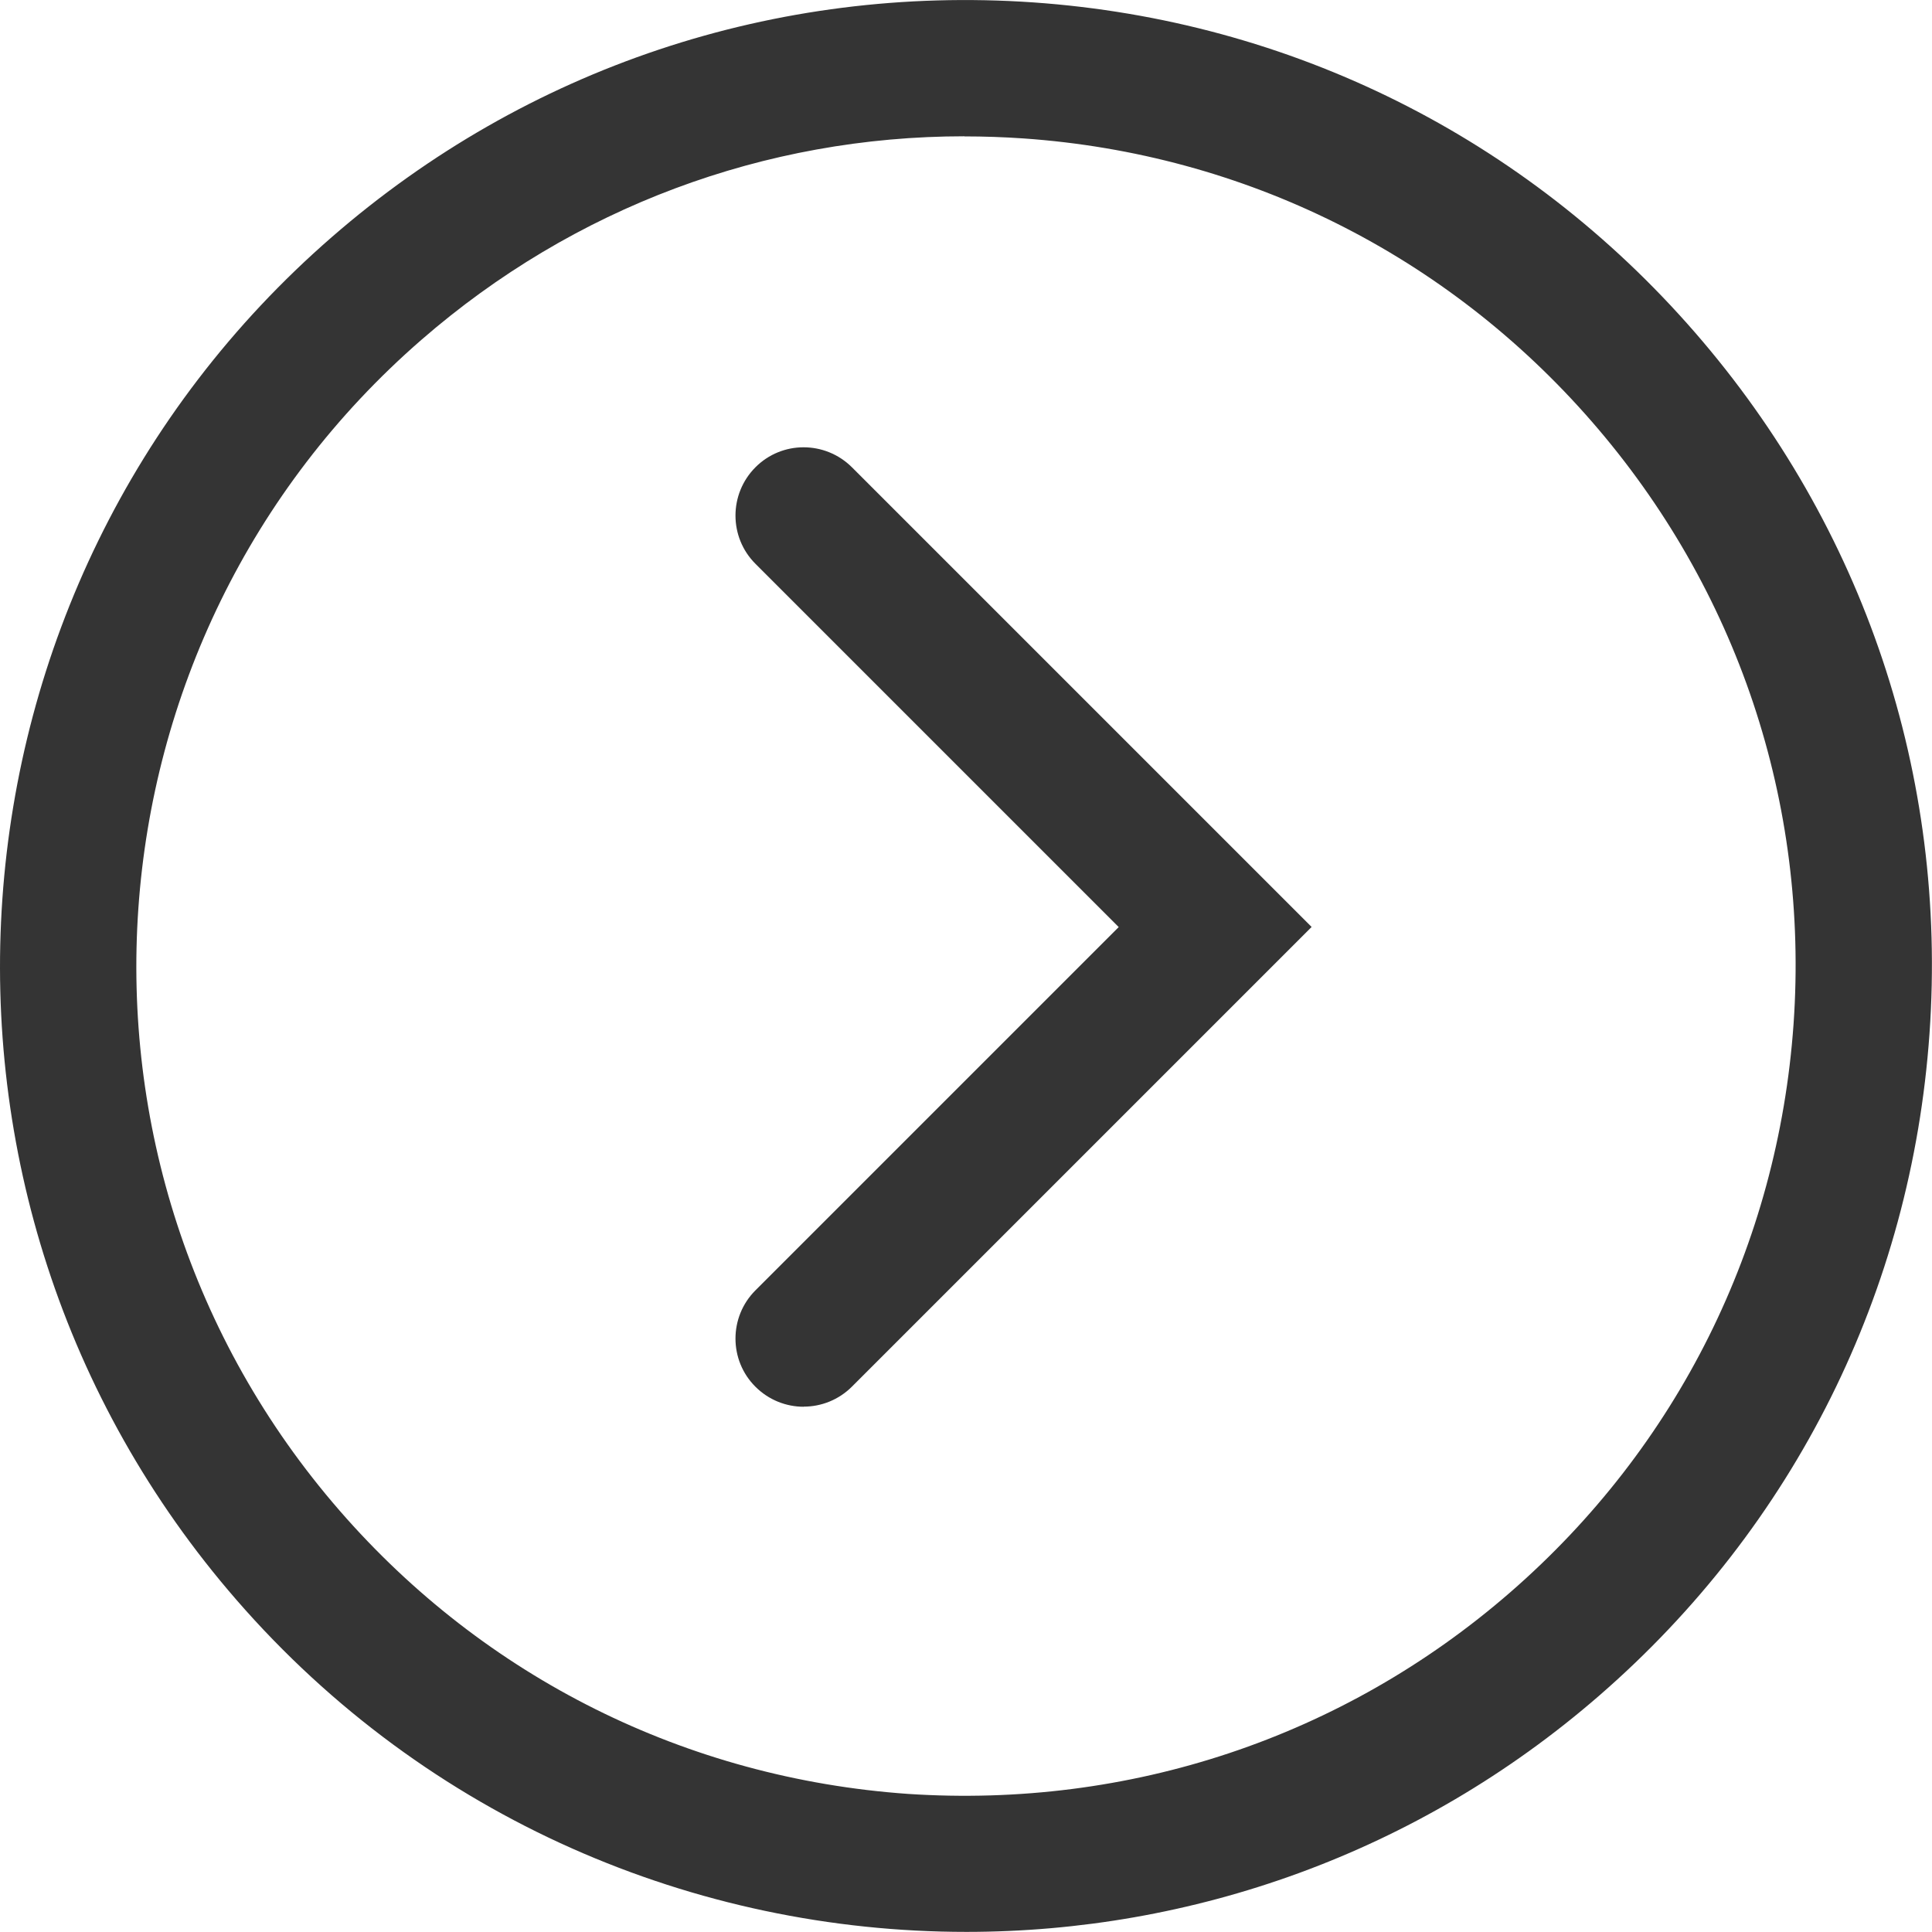
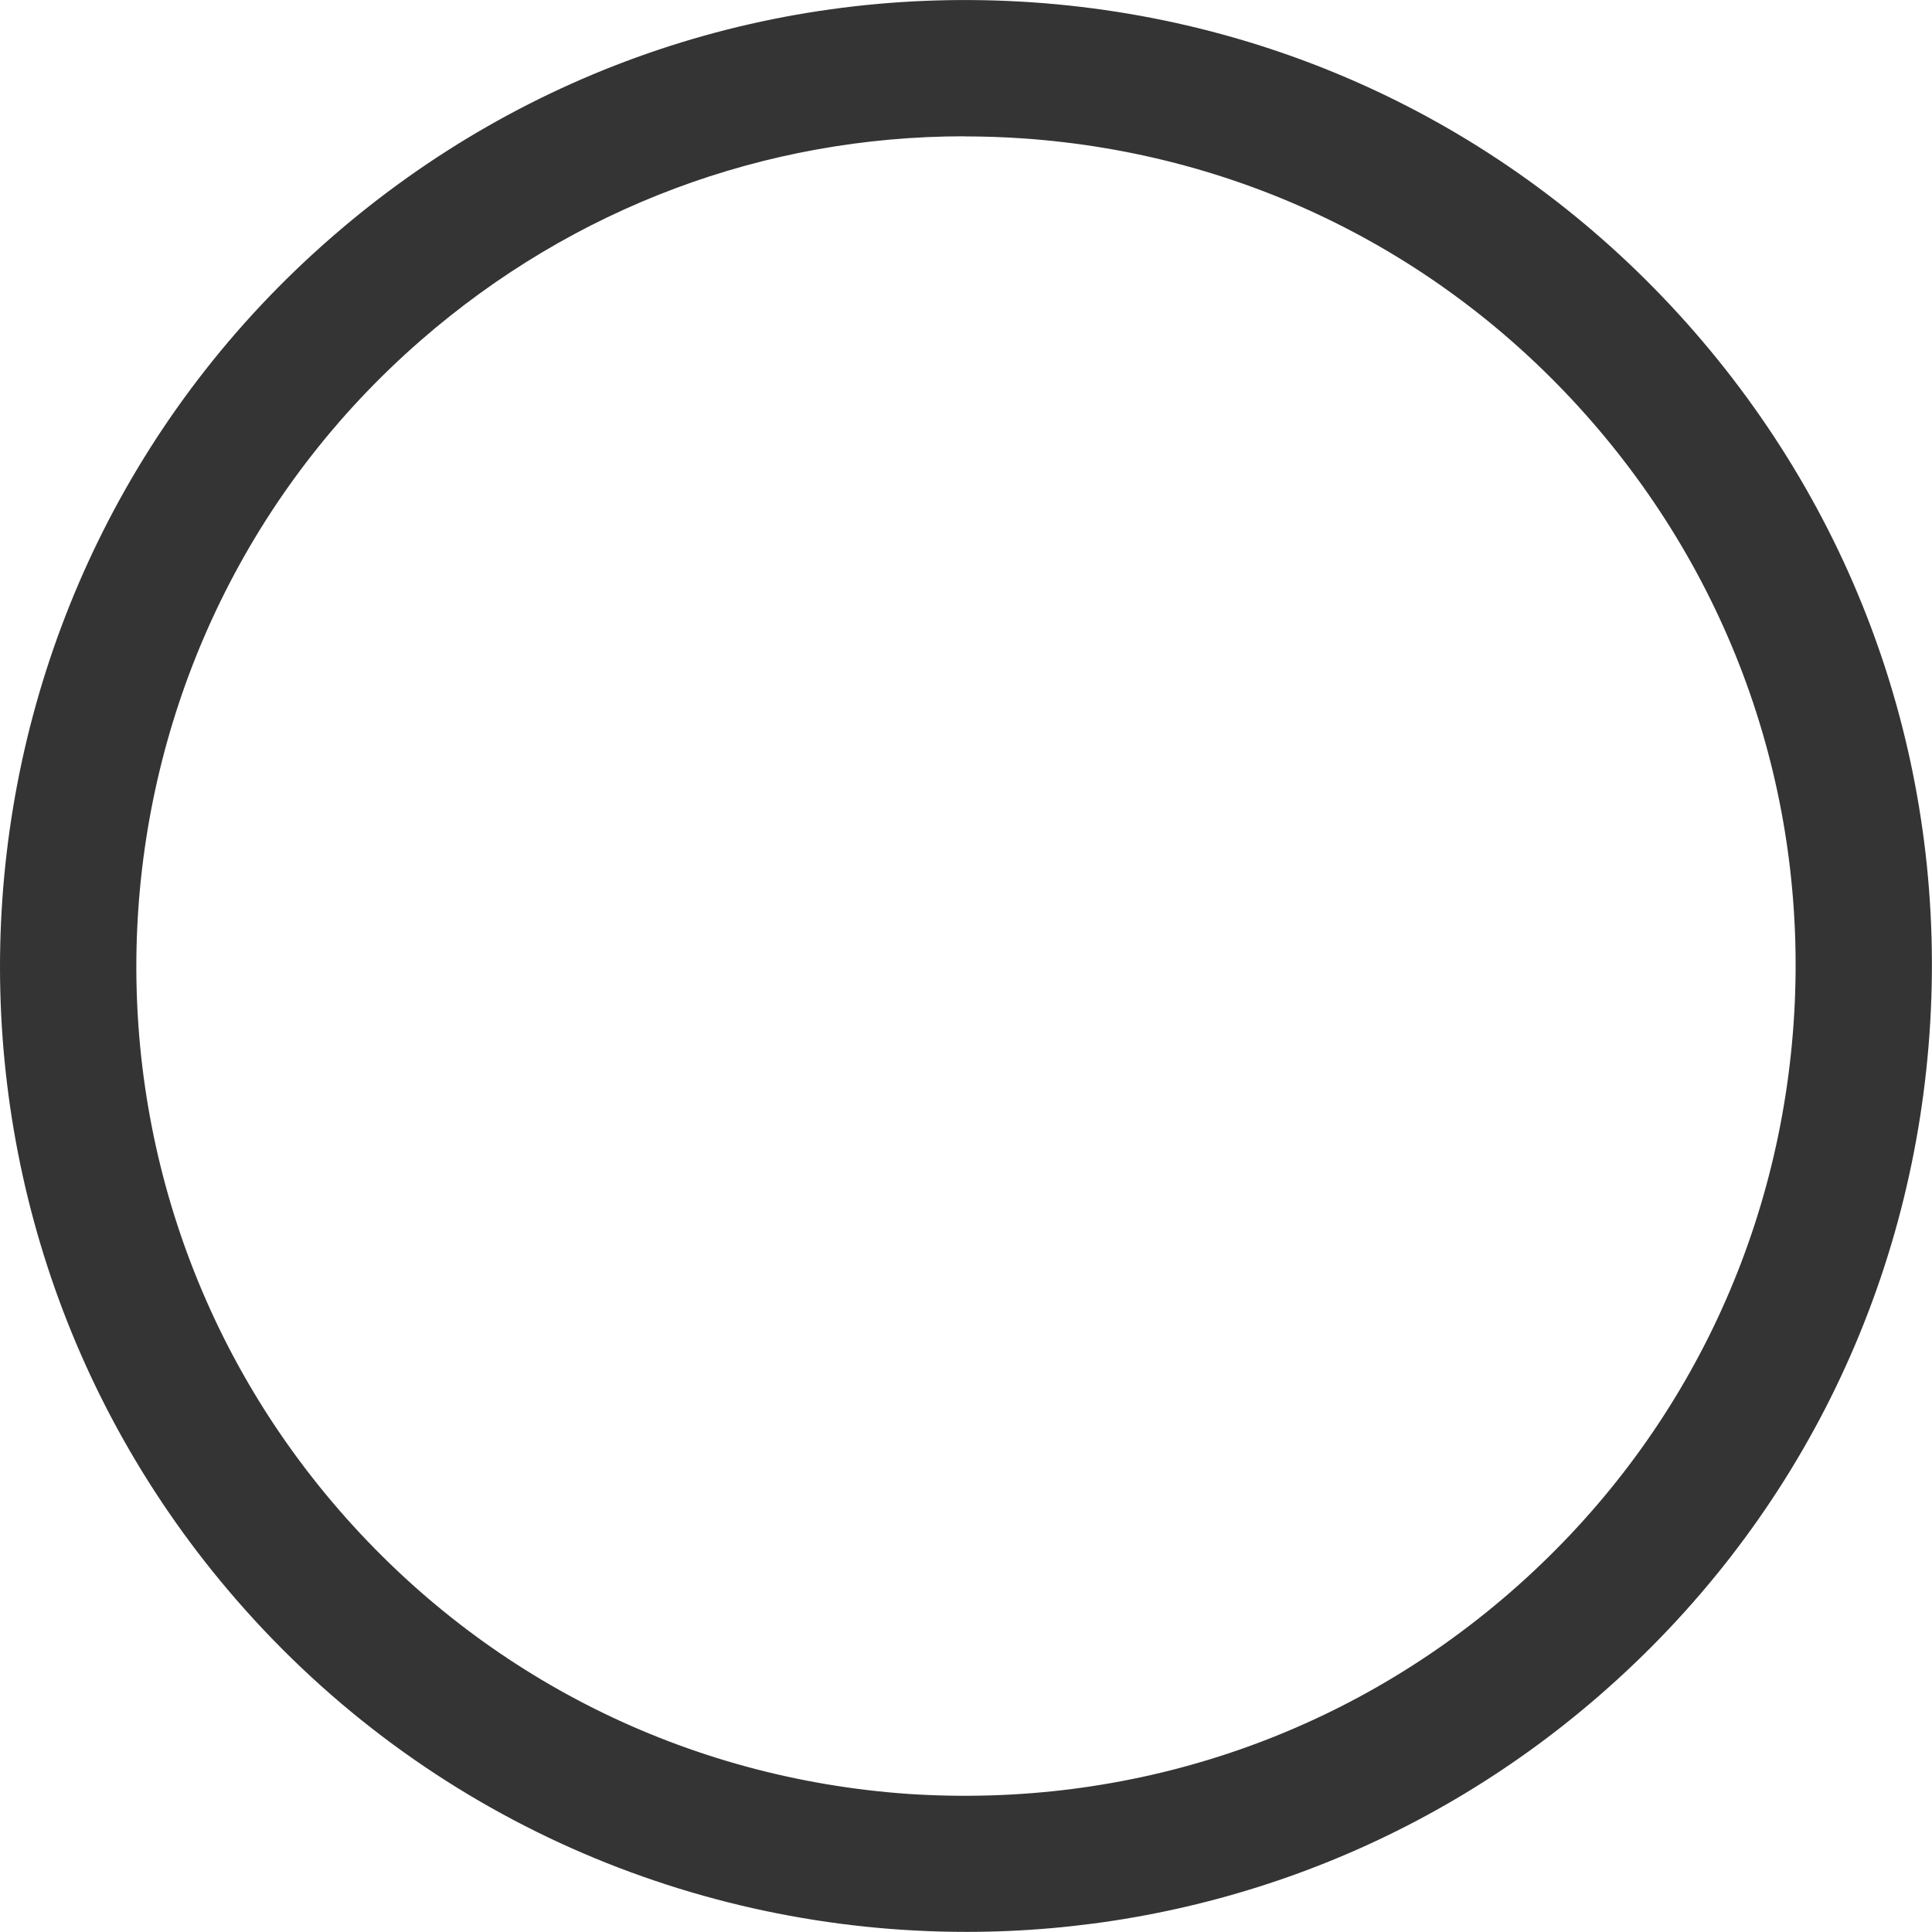
<svg xmlns="http://www.w3.org/2000/svg" id="a" width="16.997" height="16.996" viewBox="0 0 16.997 16.996">
  <path d="m8.501,16.996c-2.377,0-4.742-.989-6.42-2.92C-.994,10.539-.617,5.159,2.92,2.085,4.633.595,6.826-.135,9.089.021c2.265.158,4.332,1.189,5.822,2.903,1.489,1.713,2.223,3.904,2.064,6.169-.159,2.265-1.189,4.333-2.903,5.822-1.606,1.396-3.593,2.081-5.571,2.081Zm-.016-15.797c-1.758,0-3.438.626-4.778,1.791C.669,5.631.346,10.251,2.987,13.289c1.279,1.472,3.055,2.356,5,2.493,1.945.129,3.828-.494,5.299-1.773,1.472-1.279,2.356-3.055,2.493-5,.136-1.945-.494-3.827-1.773-5.298s-3.055-2.357-5-2.493c-.174-.012-.348-.018-.521-.018Z" style="fill:#343434; stroke-width:0px;" />
-   <path d="m7.07,12.376c-.153,0-.307-.059-.424-.176-.234-.233-.234-.614,0-.848l3.196-3.196-3.196-3.196c-.234-.234-.234-.614,0-.849s.614-.234.849,0l4.044,4.044-4.044,4.044c-.117.117-.271.176-.424.176Z" style="fill:#343434; stroke-width:0px;" />
</svg>